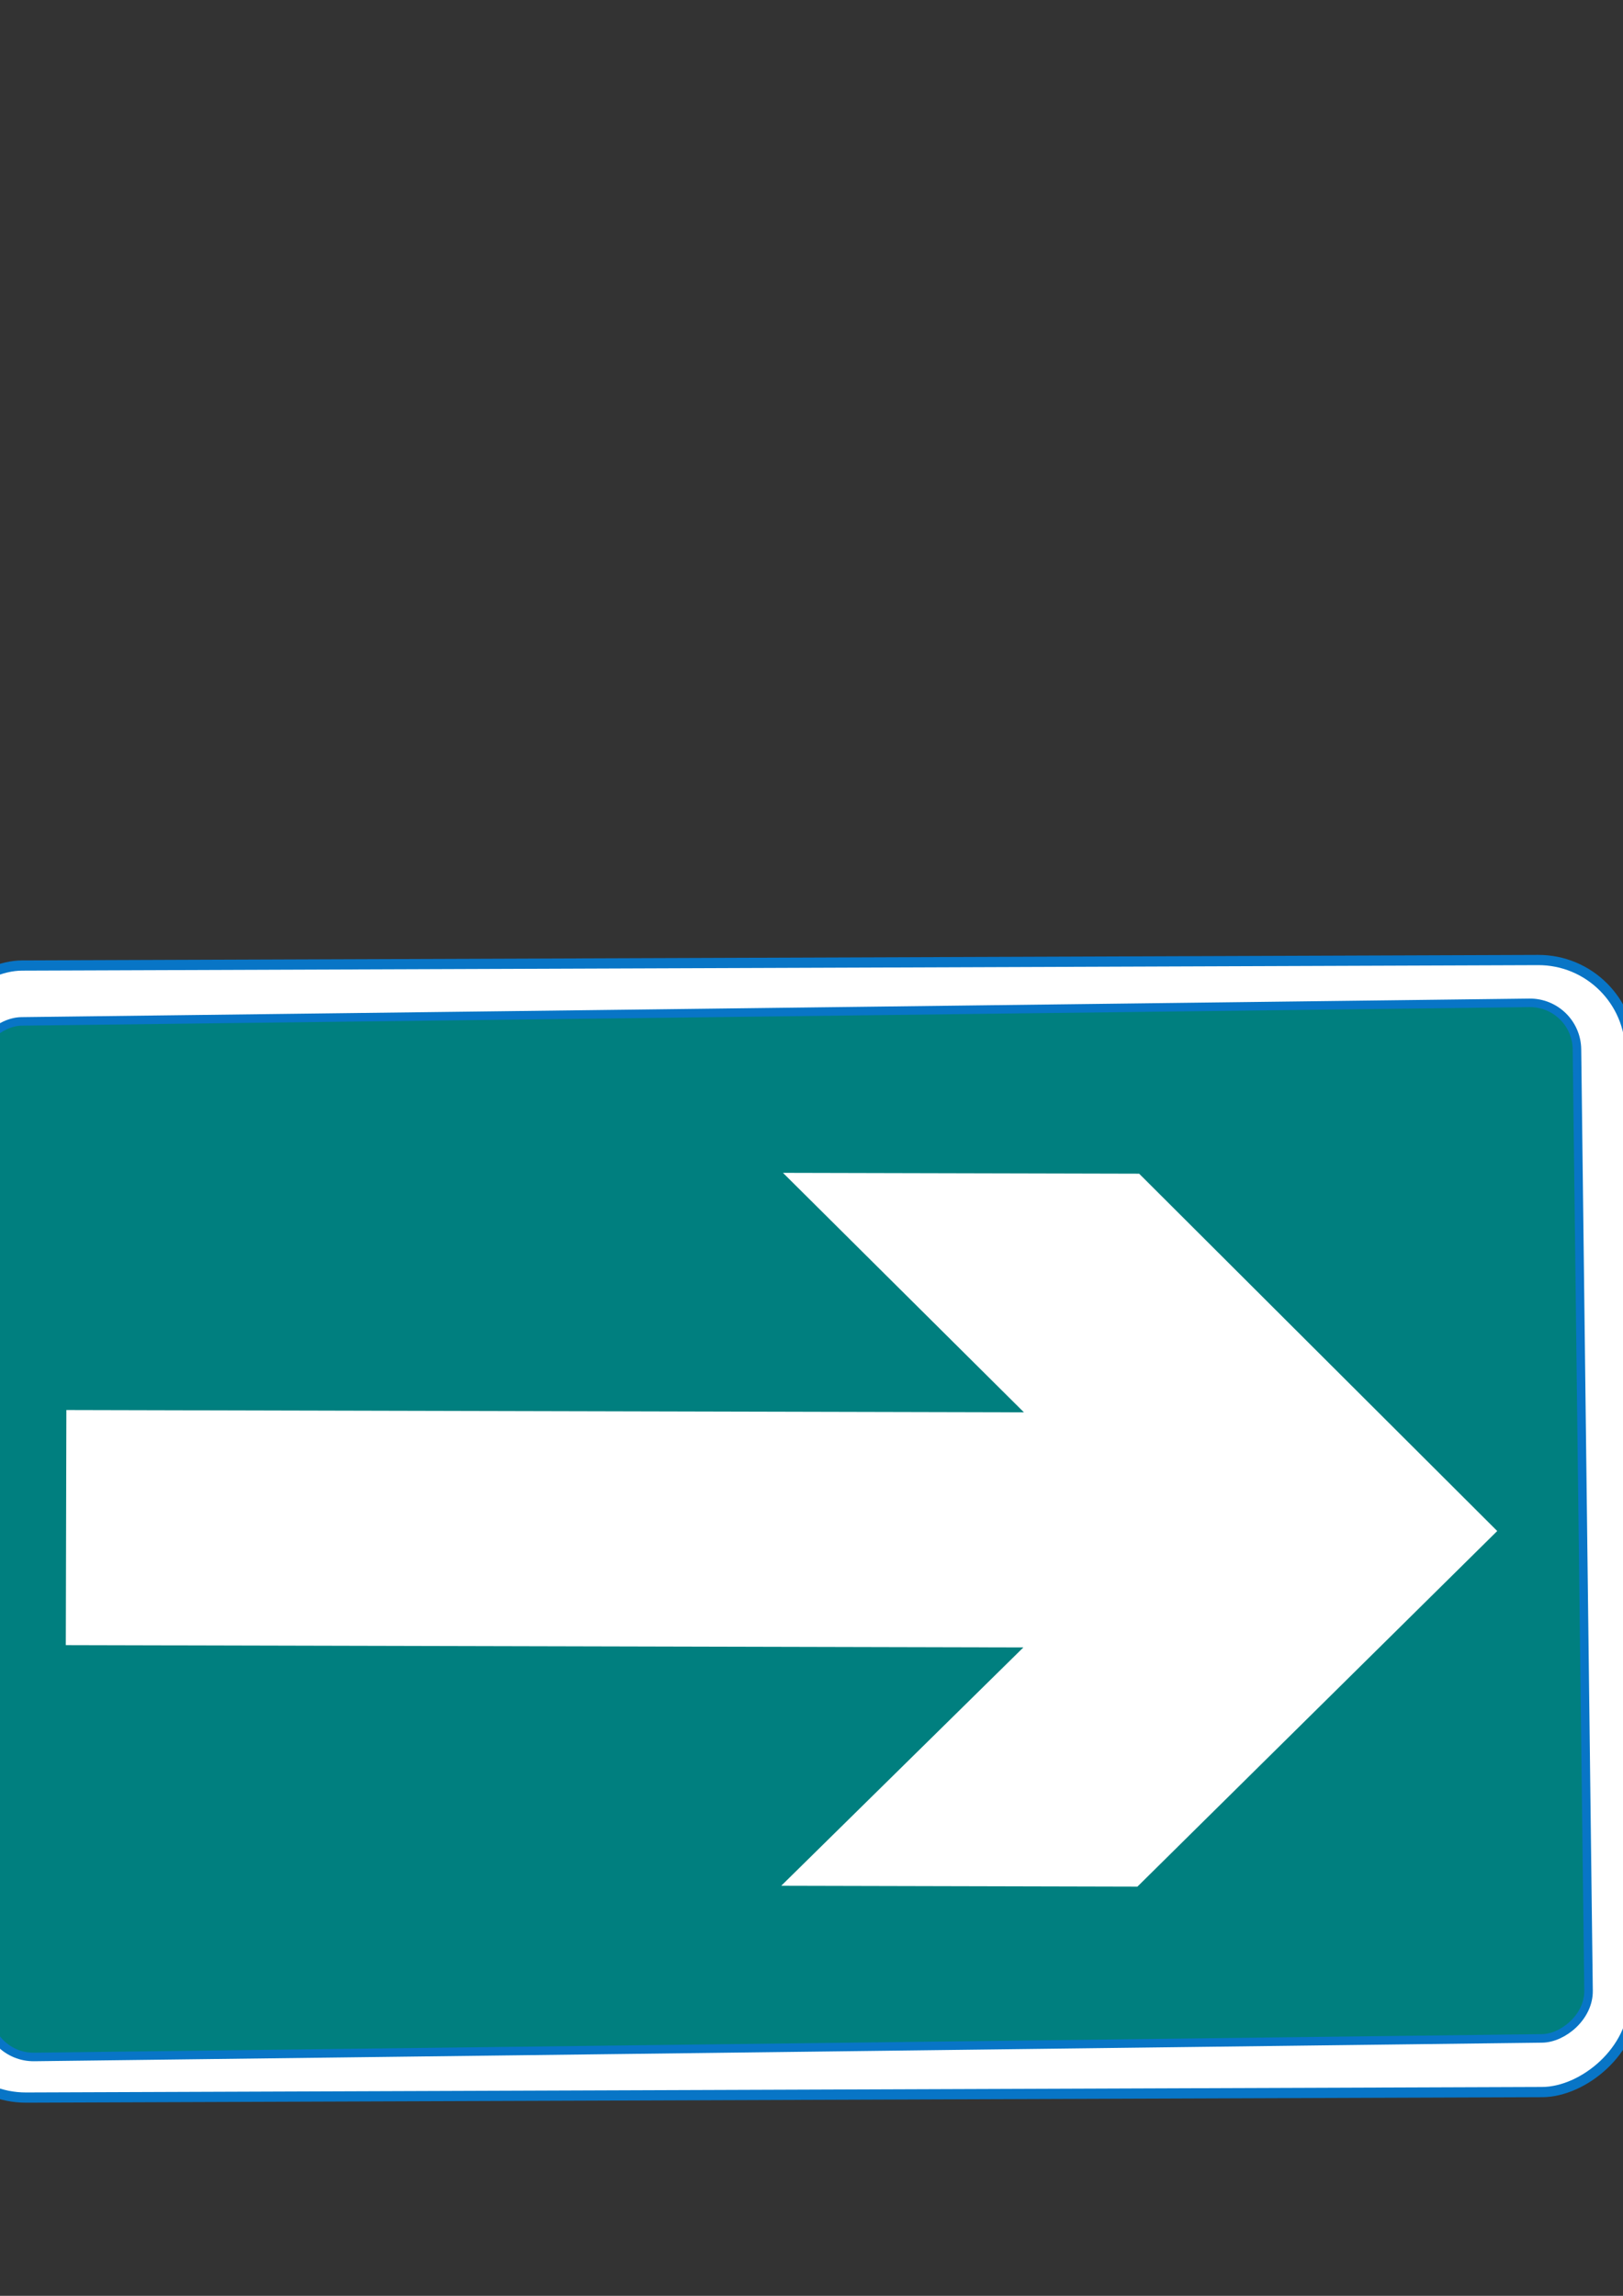
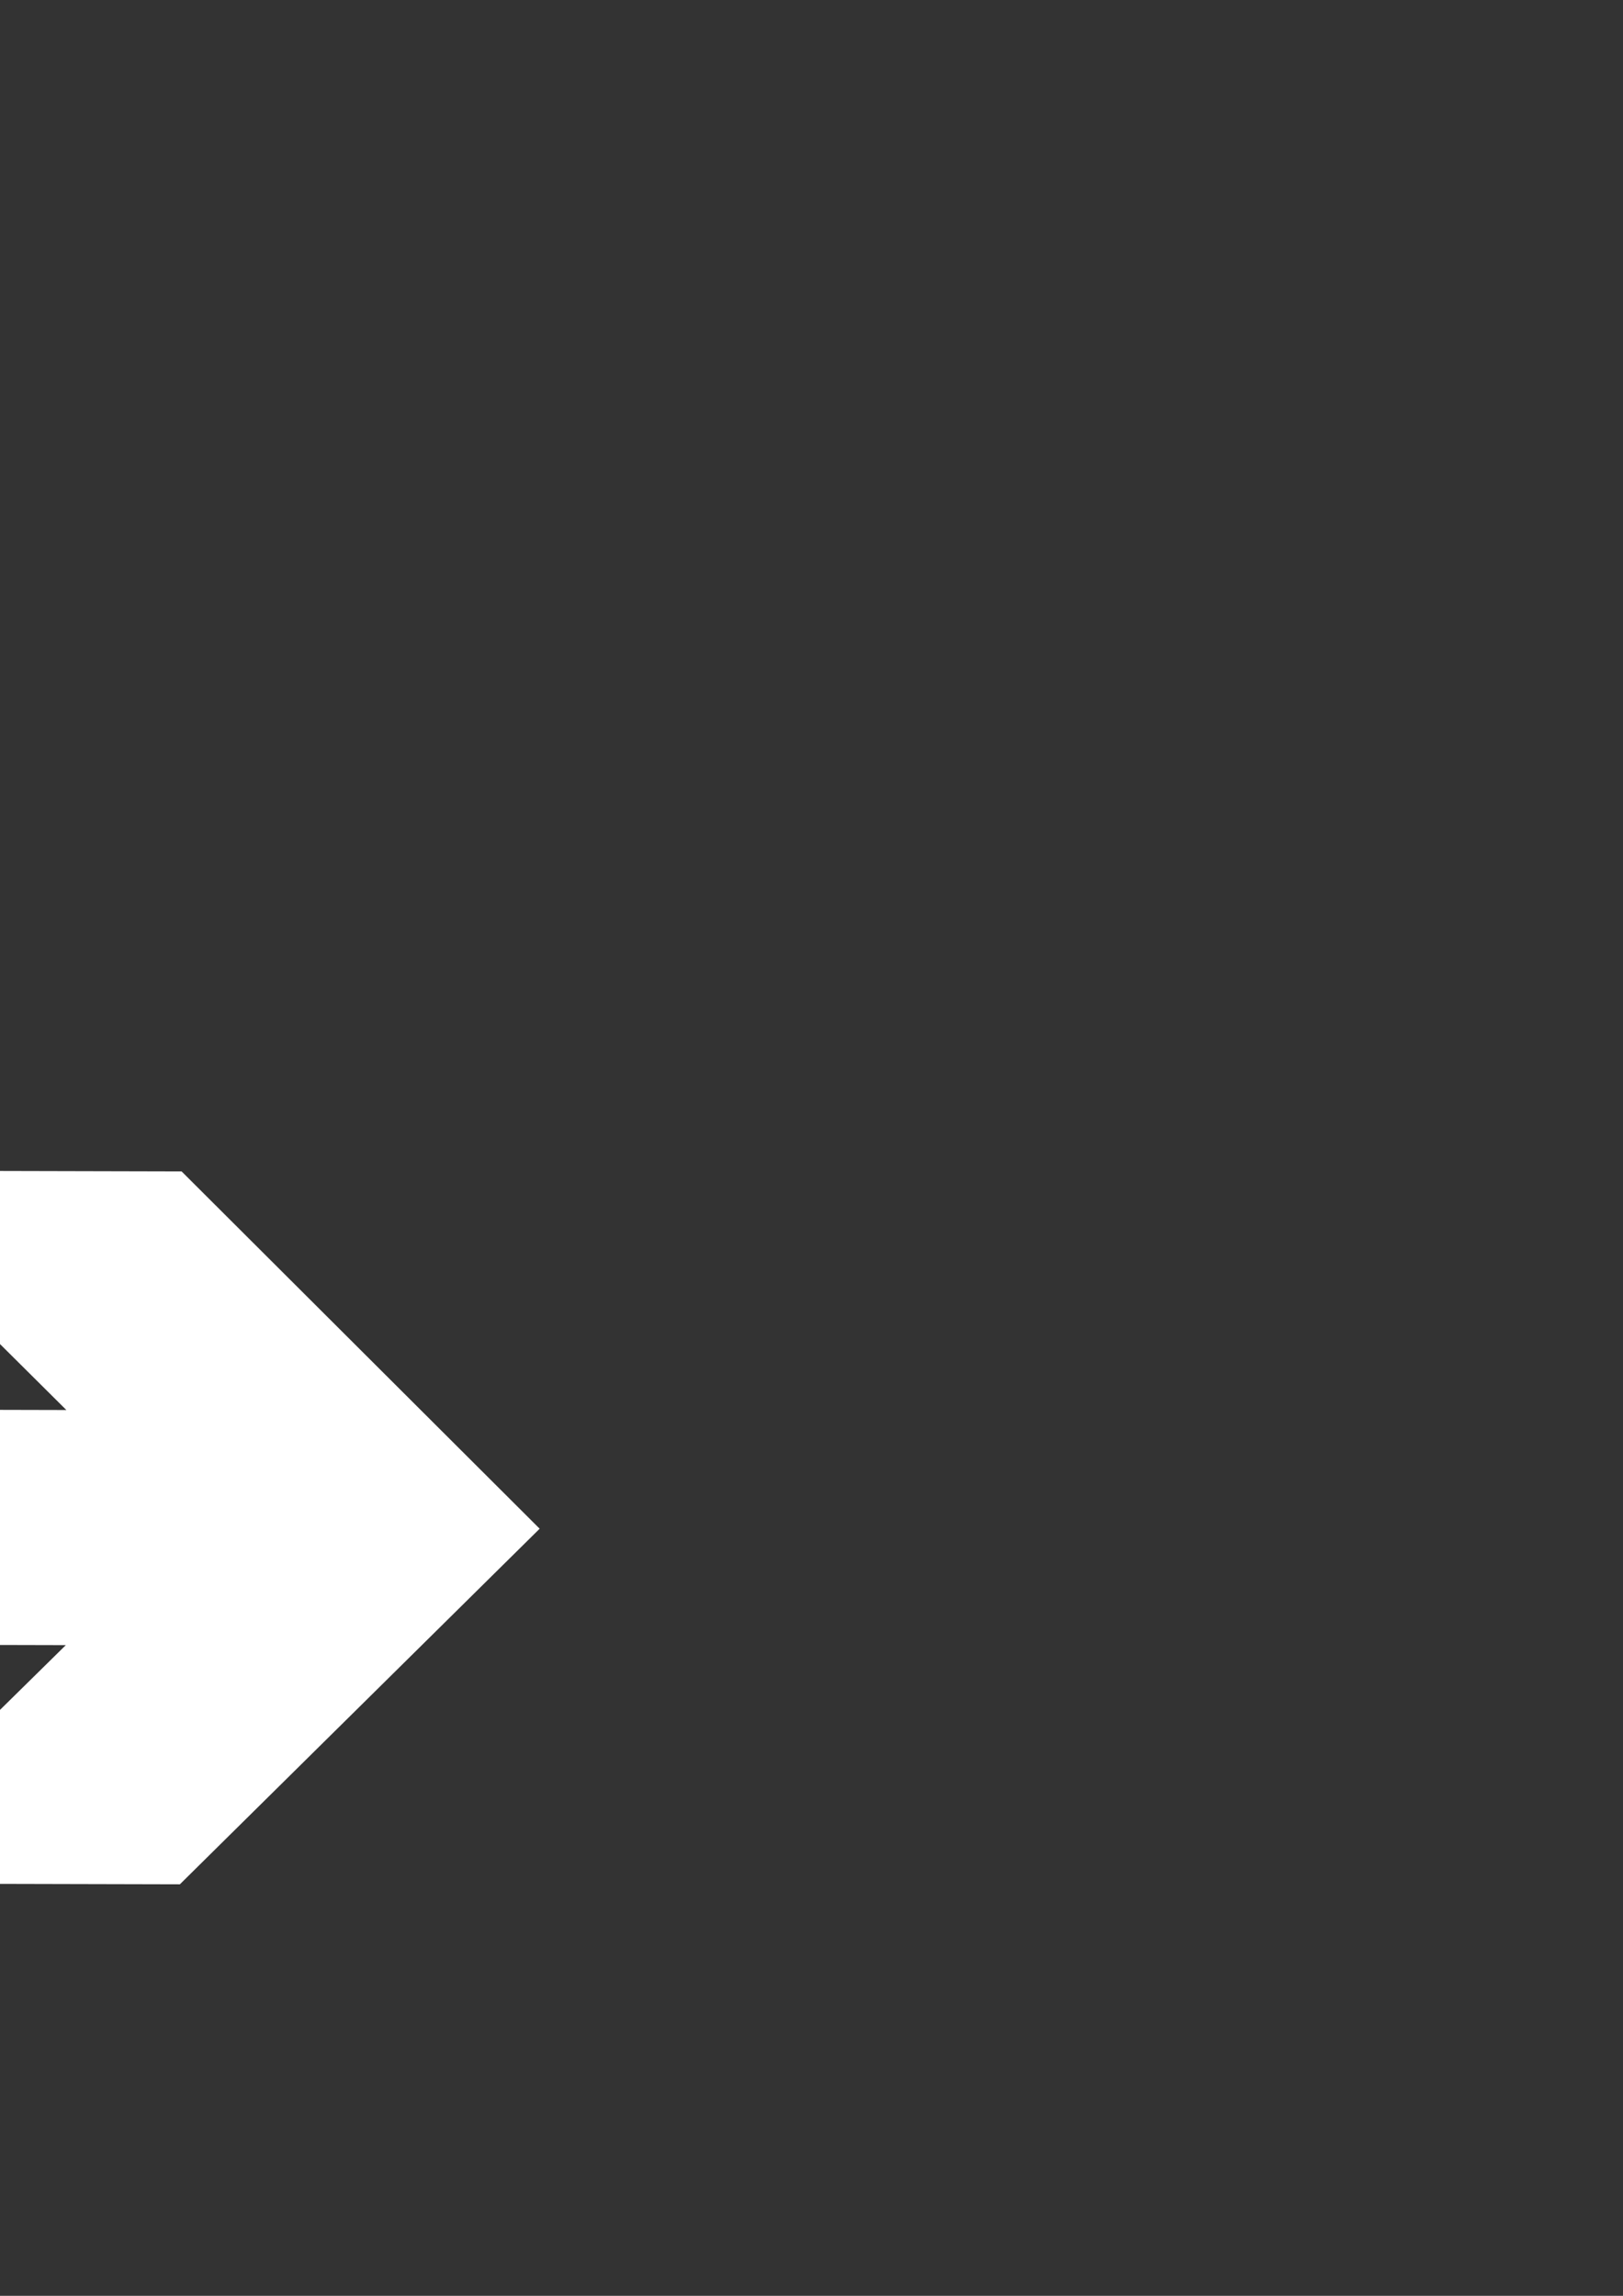
<svg xmlns="http://www.w3.org/2000/svg" width="793.701" height="1122.52">
  <rect width="100%" height="100%" fill="#333333" stroke="none" />
  <g>
    <title>Layer 1</title>
    <g id="g709">
-       <rect transform="rotate(89.792, 382.482, 747.494)" fill="#ffffff" fill-rule="evenodd" stroke="#0875c6" stroke-width="5" y="331.819" x="105.726" width="553.514" rx="45" id="rect685" height="831.35" />
-       <rect transform="rotate(89.295, 382.303, 748.035)" fill="#007f7f" fill-rule="evenodd" stroke="#0875c6" stroke-width="3.127pt" y="356.291" x="129.119" width="506.368" rx="23" id="rect690" height="783.484" />
-       <path transform="rotate(90.138, 382.254, 747.738)" fill="#ffffff" fill-rule="evenodd" stroke-width="3.578pt" id="path707" d="m324.778,1097.675l0,-468.281l-116.812,118.125l0,-174.188l174.289,-175.531l174.289,175.531l0,174.188l-116.812,-118.125l0,468.281l-114.954,0z" />
+       <path transform="rotate(90.138, 382.254, 747.738)" fill="#ffffff" fill-rule="evenodd" stroke-width="3.578pt" id="path707" d="m324.778,1097.675l-116.812,118.125l0,-174.188l174.289,-175.531l174.289,175.531l0,174.188l-116.812,-118.125l0,468.281l-114.954,0z" />
    </g>
  </g>
</svg>